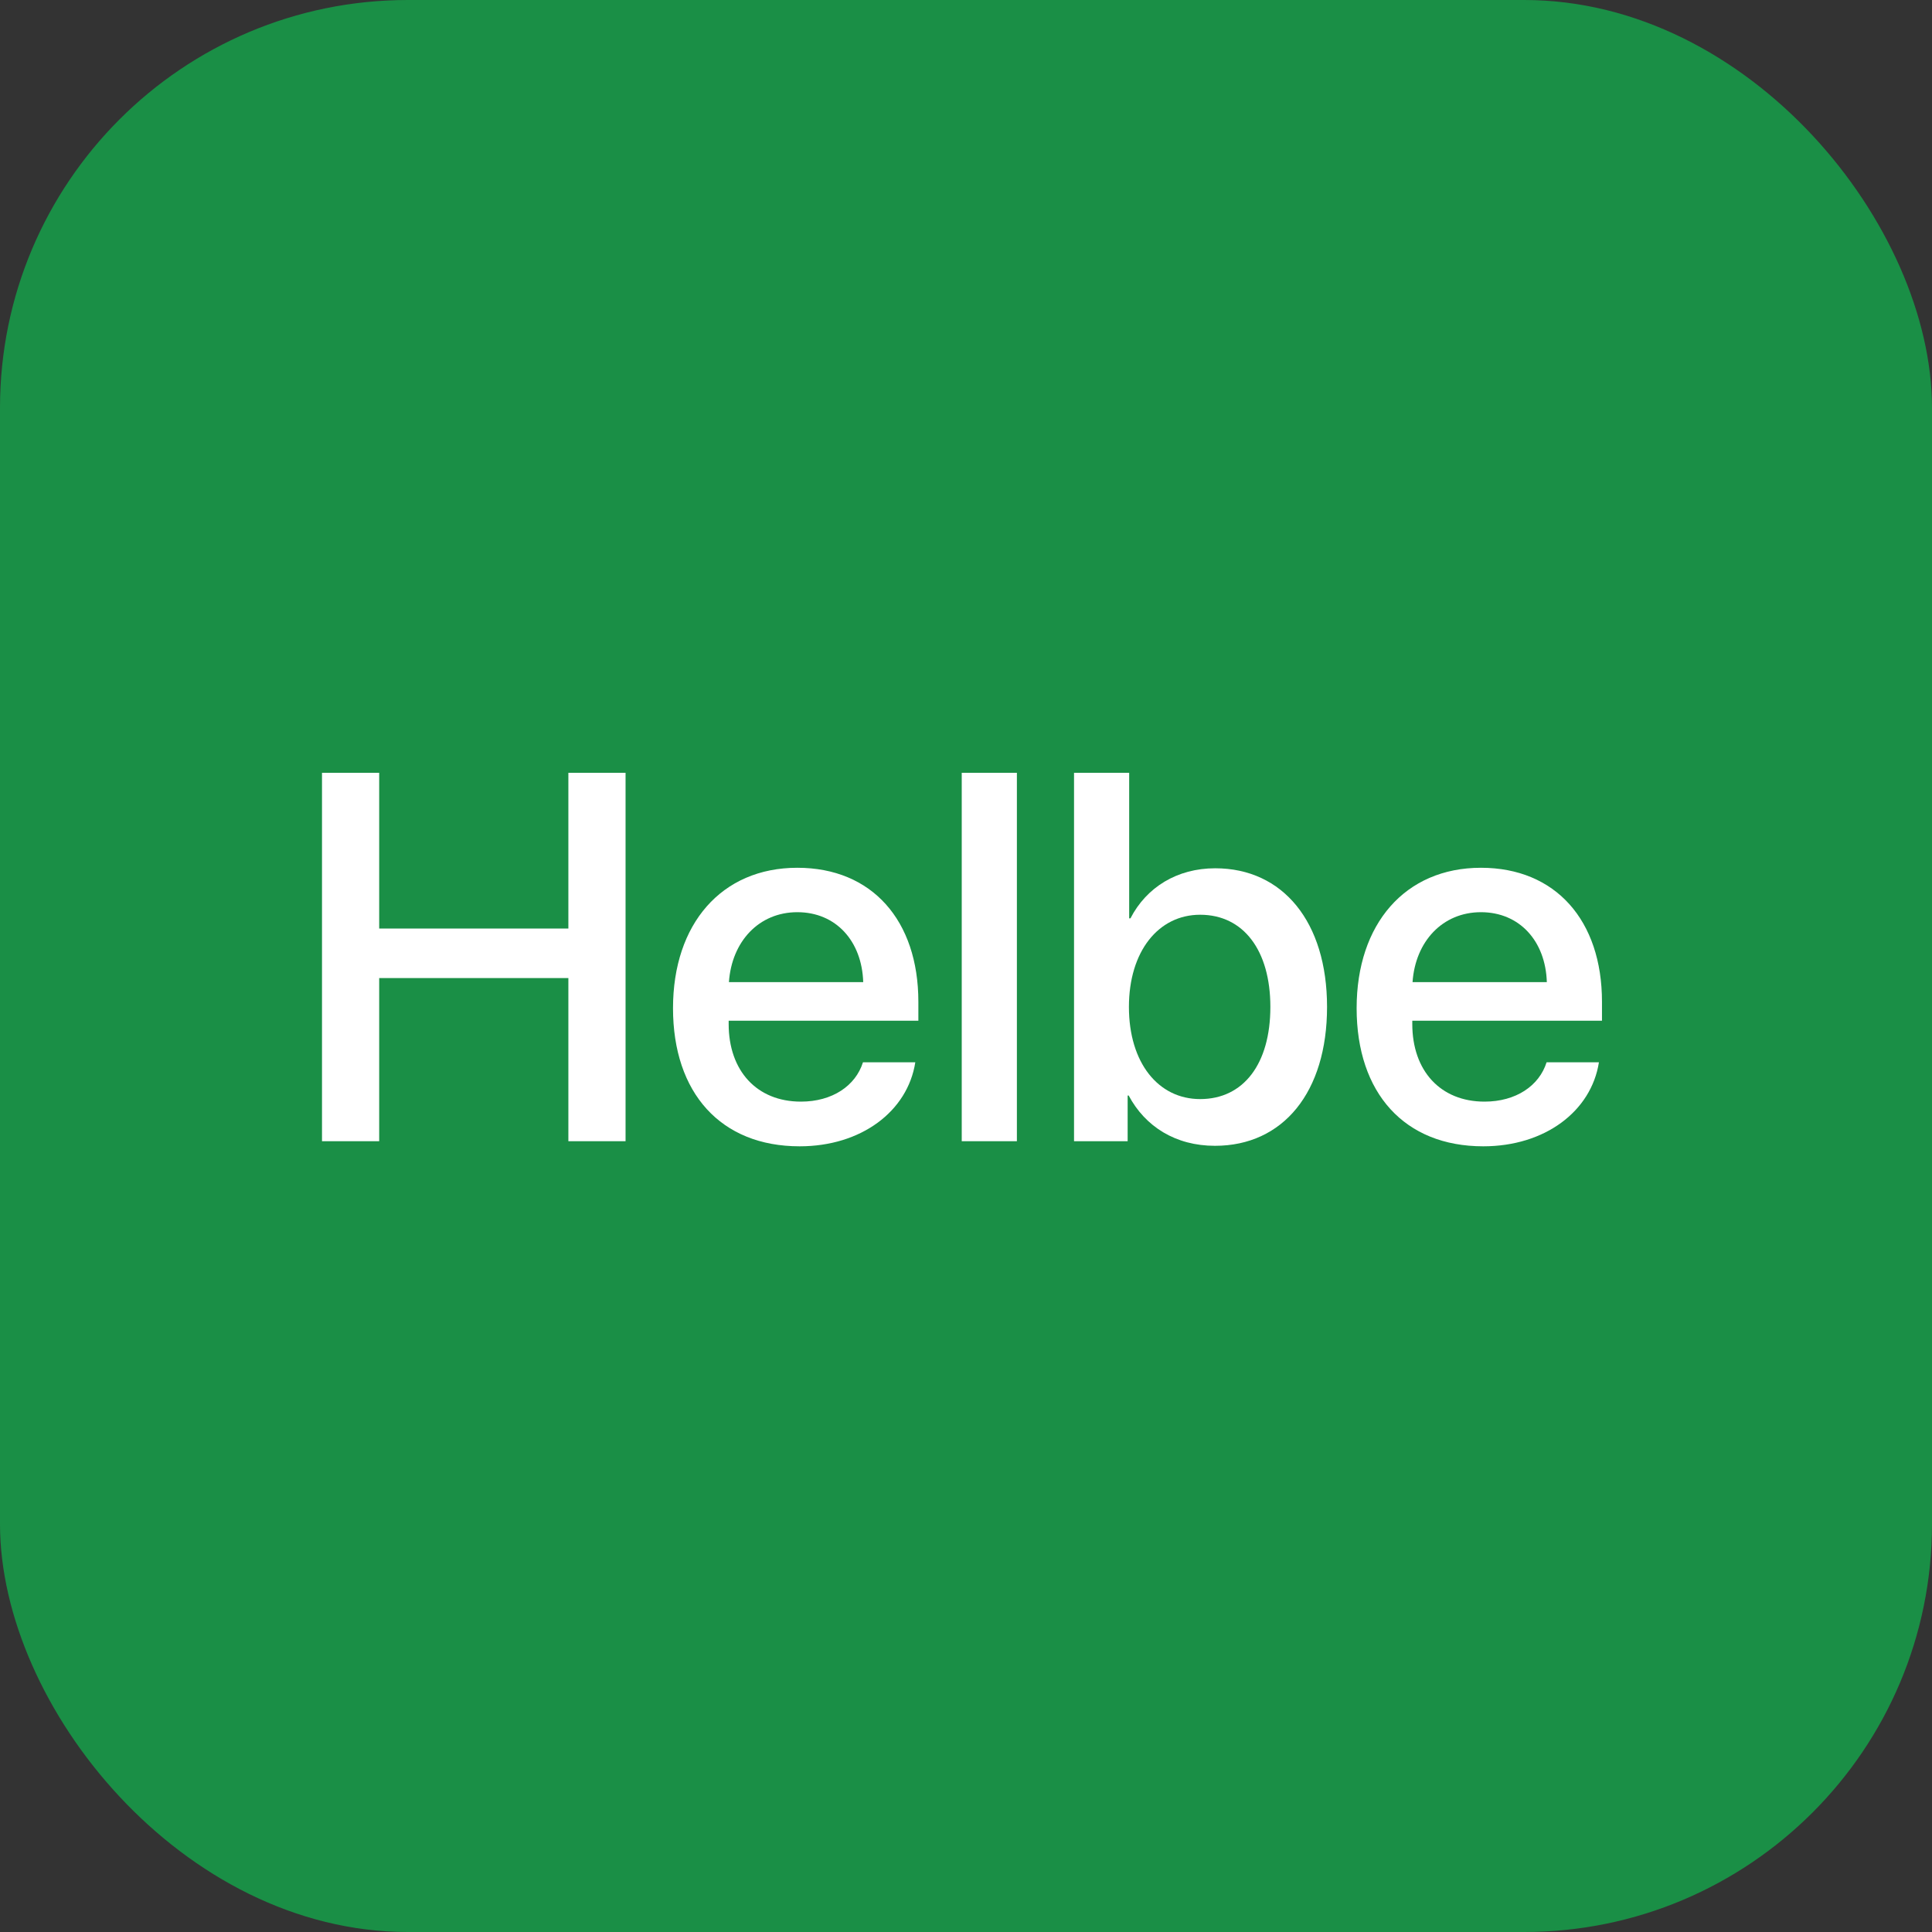
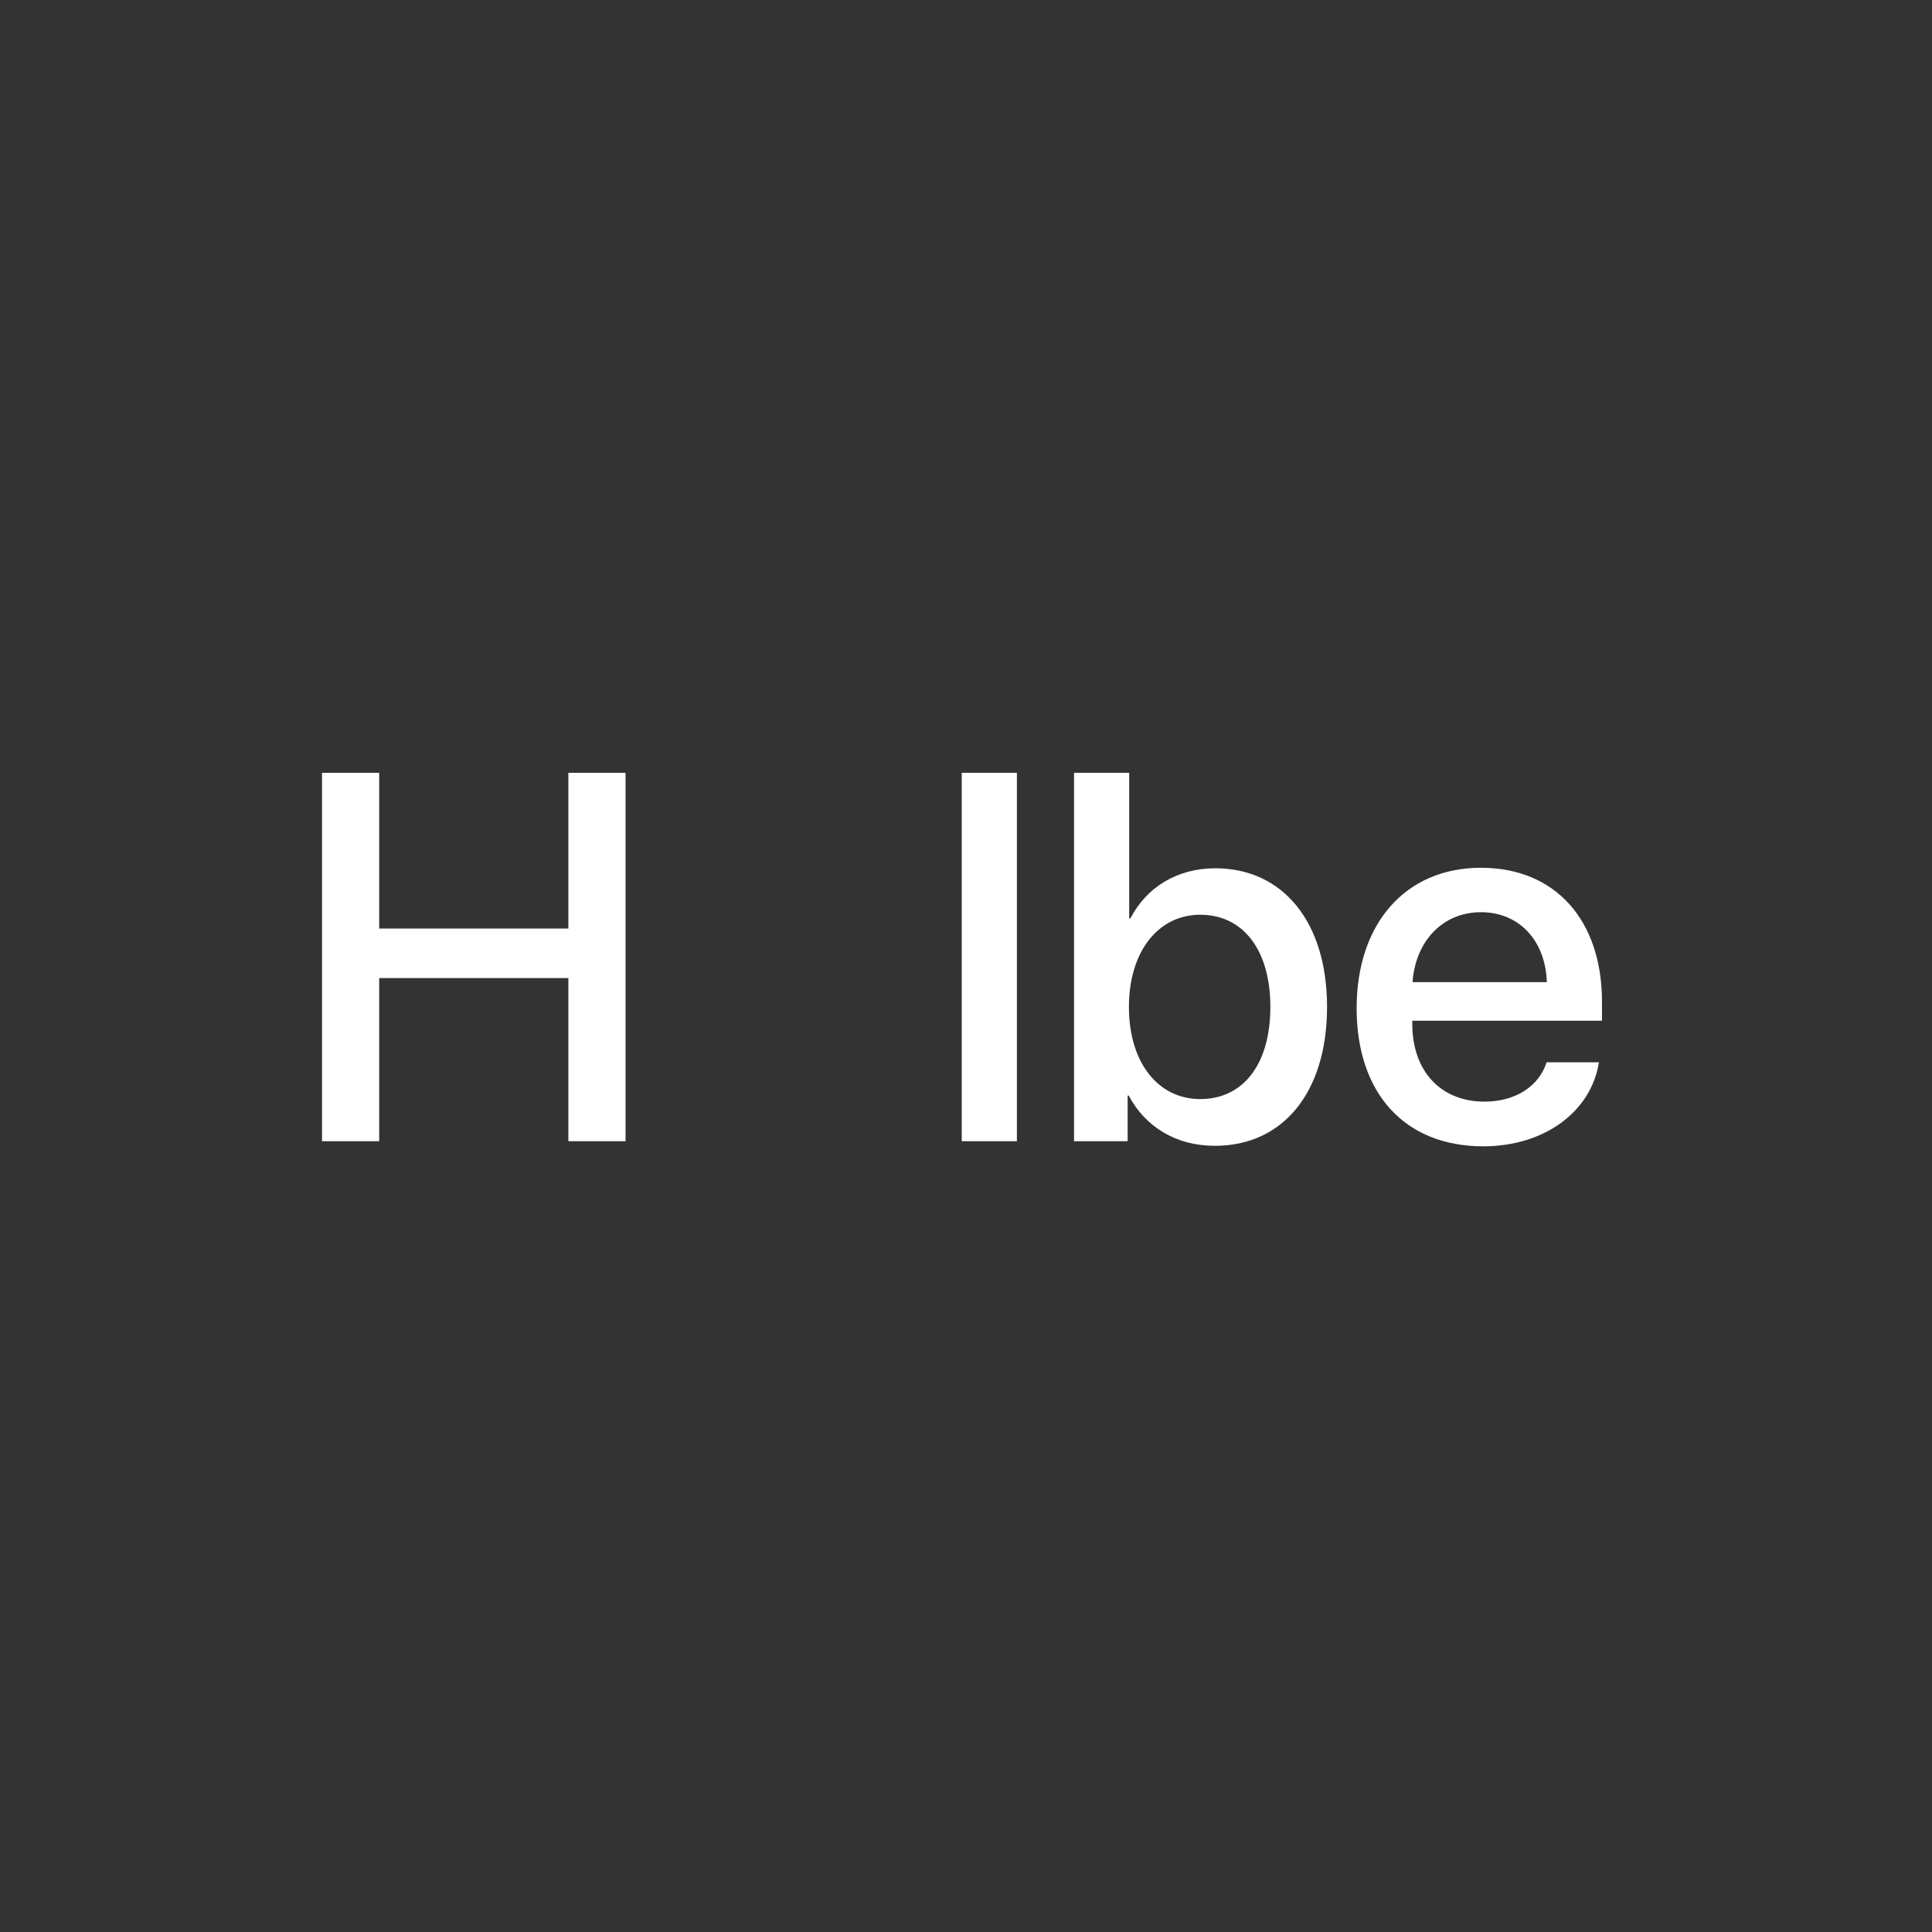
<svg xmlns="http://www.w3.org/2000/svg" width="180" height="180" viewBox="0 0 180 180" fill="none">
  <rect x="0" y="0" width="180" height="180" fill="#333333" stroke="none" />
-   <rect width="180" height="180" rx="38" fill="#1A8F46" />
  <path d="M137.978 84.987C134.386 84.987 131.865 87.722 131.603 91.504H144.115C143.996 87.674 141.57 84.987 137.978 84.987ZM144.091 98.973H148.968C148.254 103.54 143.925 106.799 138.192 106.799C130.842 106.799 126.394 101.828 126.394 93.93C126.394 86.081 130.914 80.848 137.978 80.848C144.924 80.848 149.253 85.748 149.253 93.336V95.096H131.58V95.405C131.58 99.758 134.196 102.636 138.311 102.636C141.237 102.636 143.402 101.162 144.091 98.973Z" fill="white" />
  <path d="M113.195 106.752C109.532 106.752 106.701 104.968 105.155 102.066H105.06V106.324H100.065V72H105.203V85.558H105.322C106.82 82.656 109.675 80.896 113.219 80.896C119.522 80.896 123.638 85.891 123.638 93.812C123.638 101.757 119.546 106.752 113.195 106.752ZM111.816 85.225C107.915 85.225 105.179 88.651 105.179 93.812C105.179 99.022 107.915 102.399 111.816 102.399C115.859 102.399 118.357 99.117 118.357 93.812C118.357 88.556 115.859 85.225 111.816 85.225Z" fill="white" />
  <path d="M89.603 106.324V72H94.741V106.324H89.603Z" fill="white" />
-   <path d="M74.287 84.987C70.695 84.987 68.174 87.722 67.912 91.504H80.424C80.305 87.674 77.879 84.987 74.287 84.987ZM80.4 98.973H85.276C84.563 103.54 80.234 106.799 74.501 106.799C67.151 106.799 62.703 101.828 62.703 93.93C62.703 86.081 67.222 80.848 74.287 80.848C81.233 80.848 85.562 85.748 85.562 93.336V95.096H67.888V95.405C67.888 99.758 70.505 102.636 74.62 102.636C77.546 102.636 79.71 101.162 80.4 98.973Z" fill="white" />
-   <path d="M58.282 106.324H52.954V91.124H35.328V106.324H30V72H35.328V86.51H52.954V72H58.282V106.324Z" fill="white" />
+   <path d="M58.282 106.324H52.954V91.124H35.328V106.324H30V72H35.328V86.51H52.954V72H58.282Z" fill="white" />
</svg>